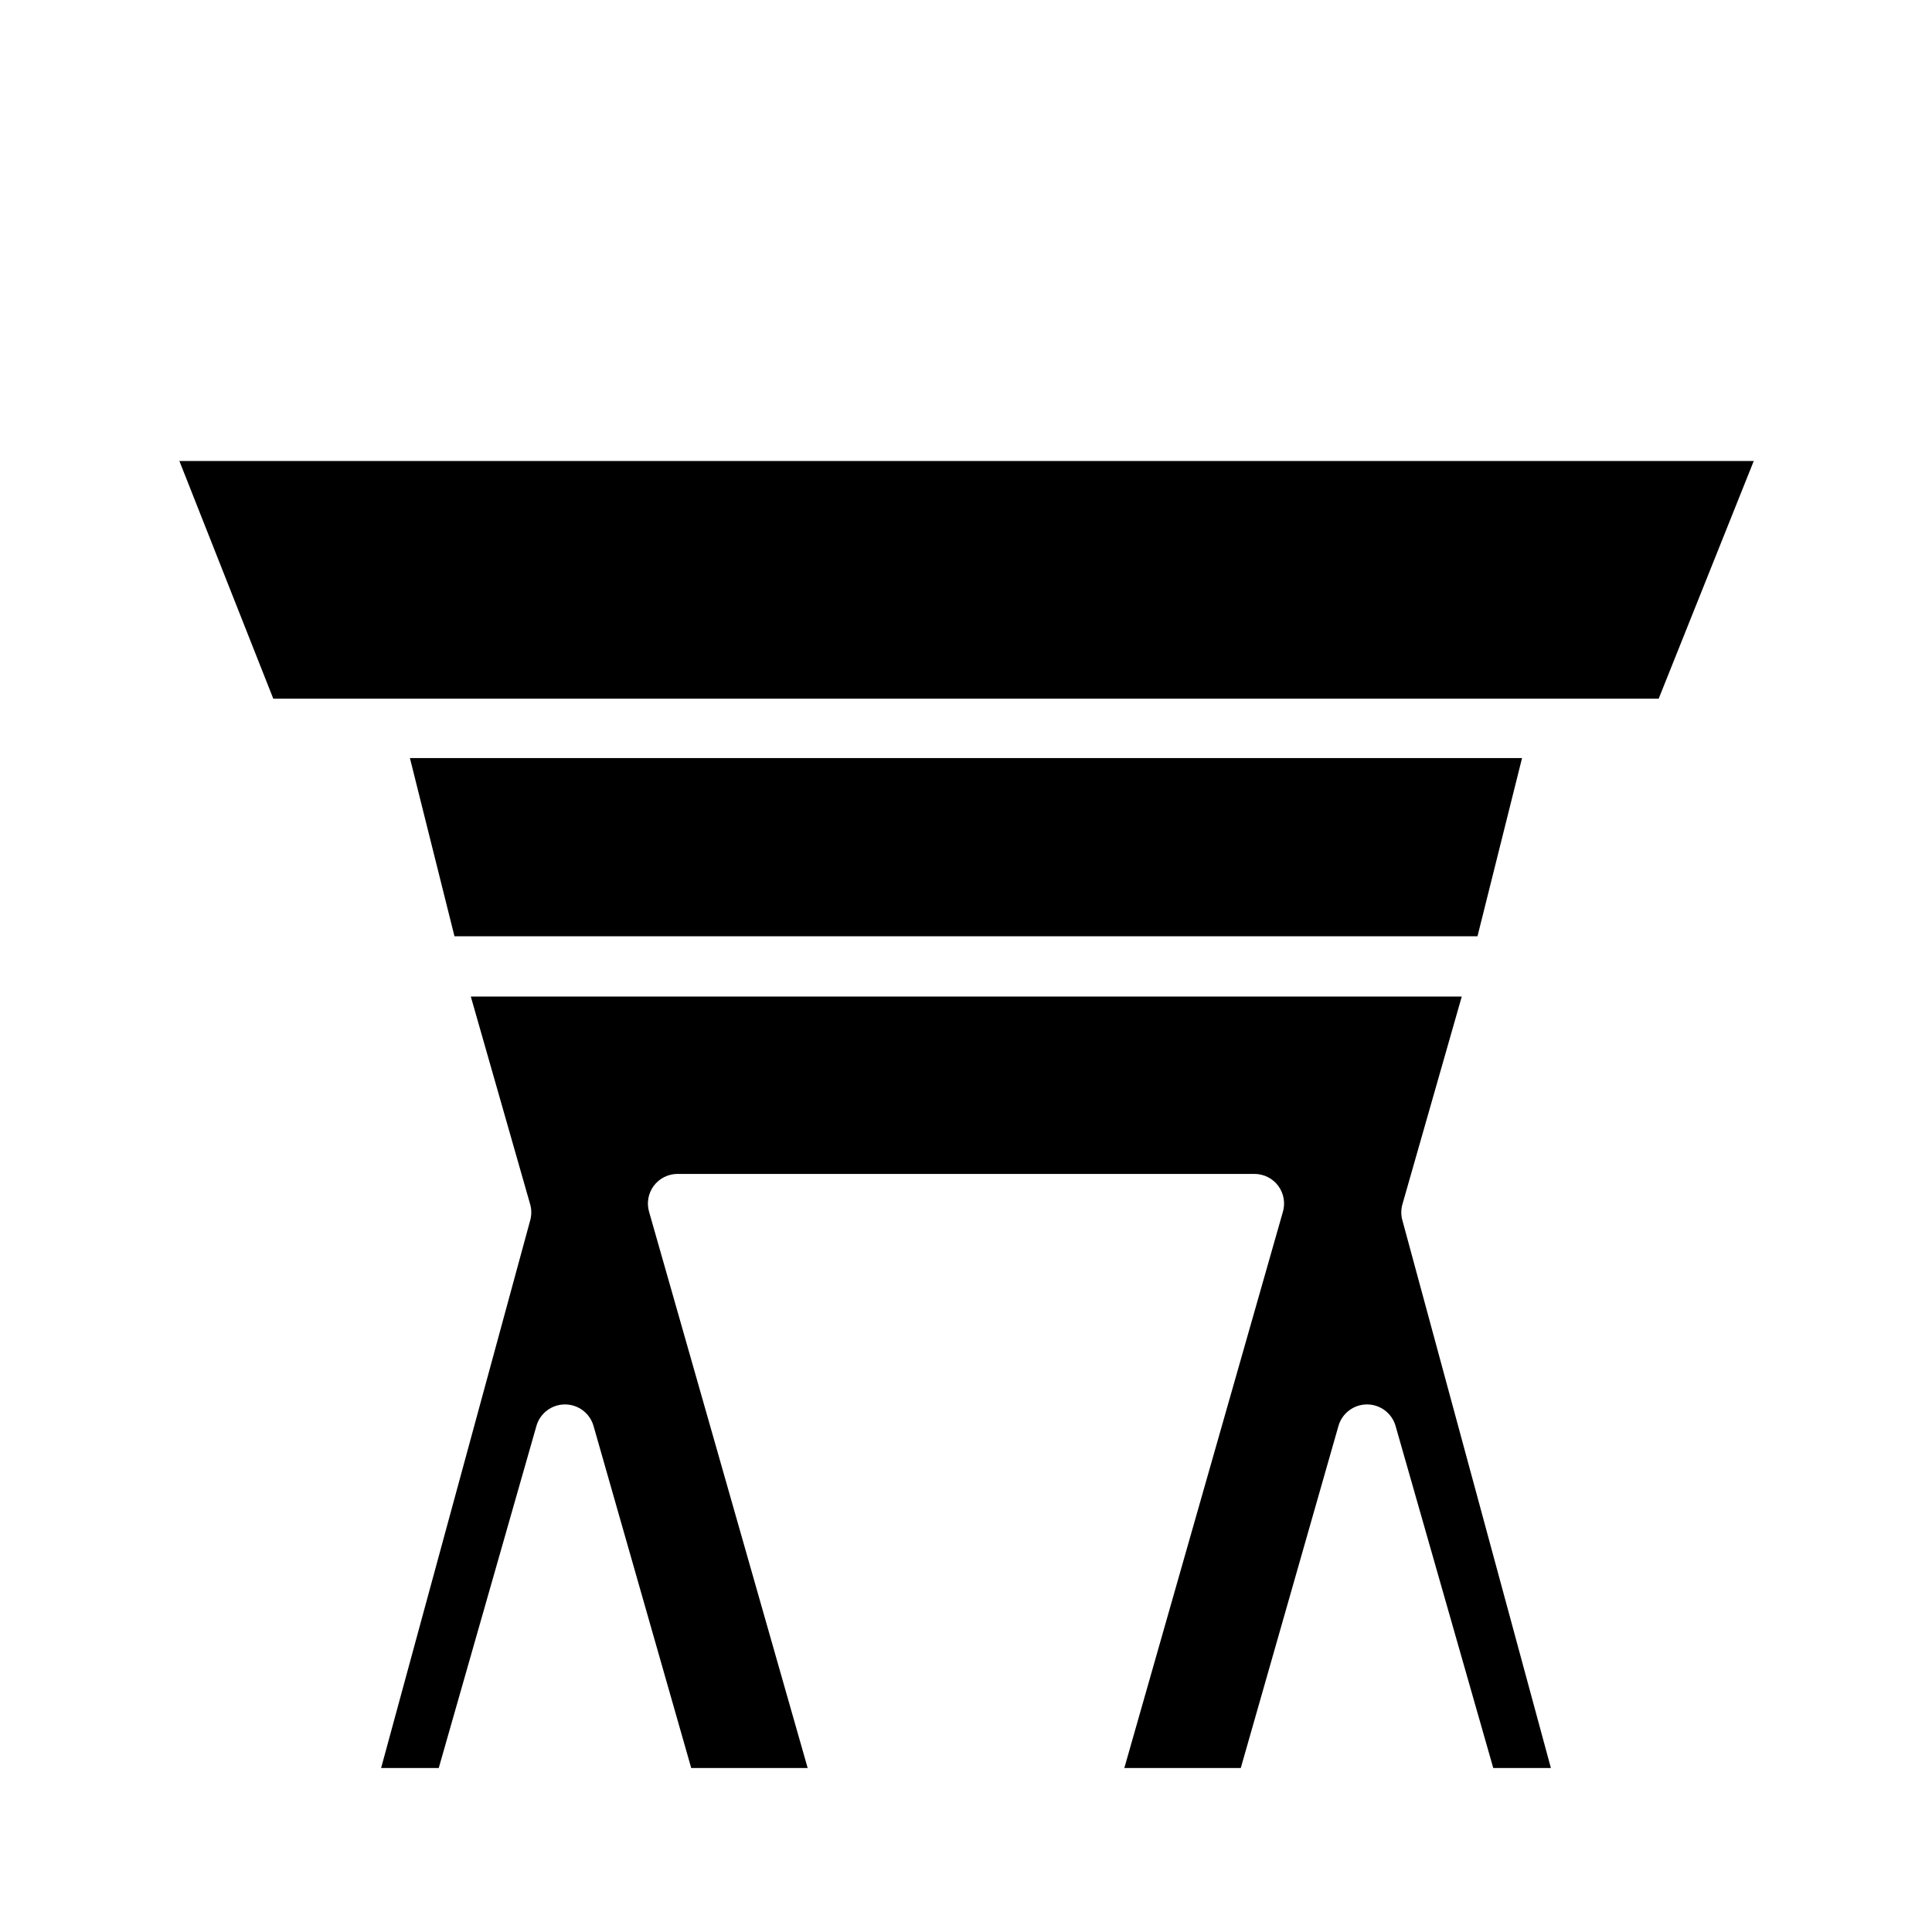
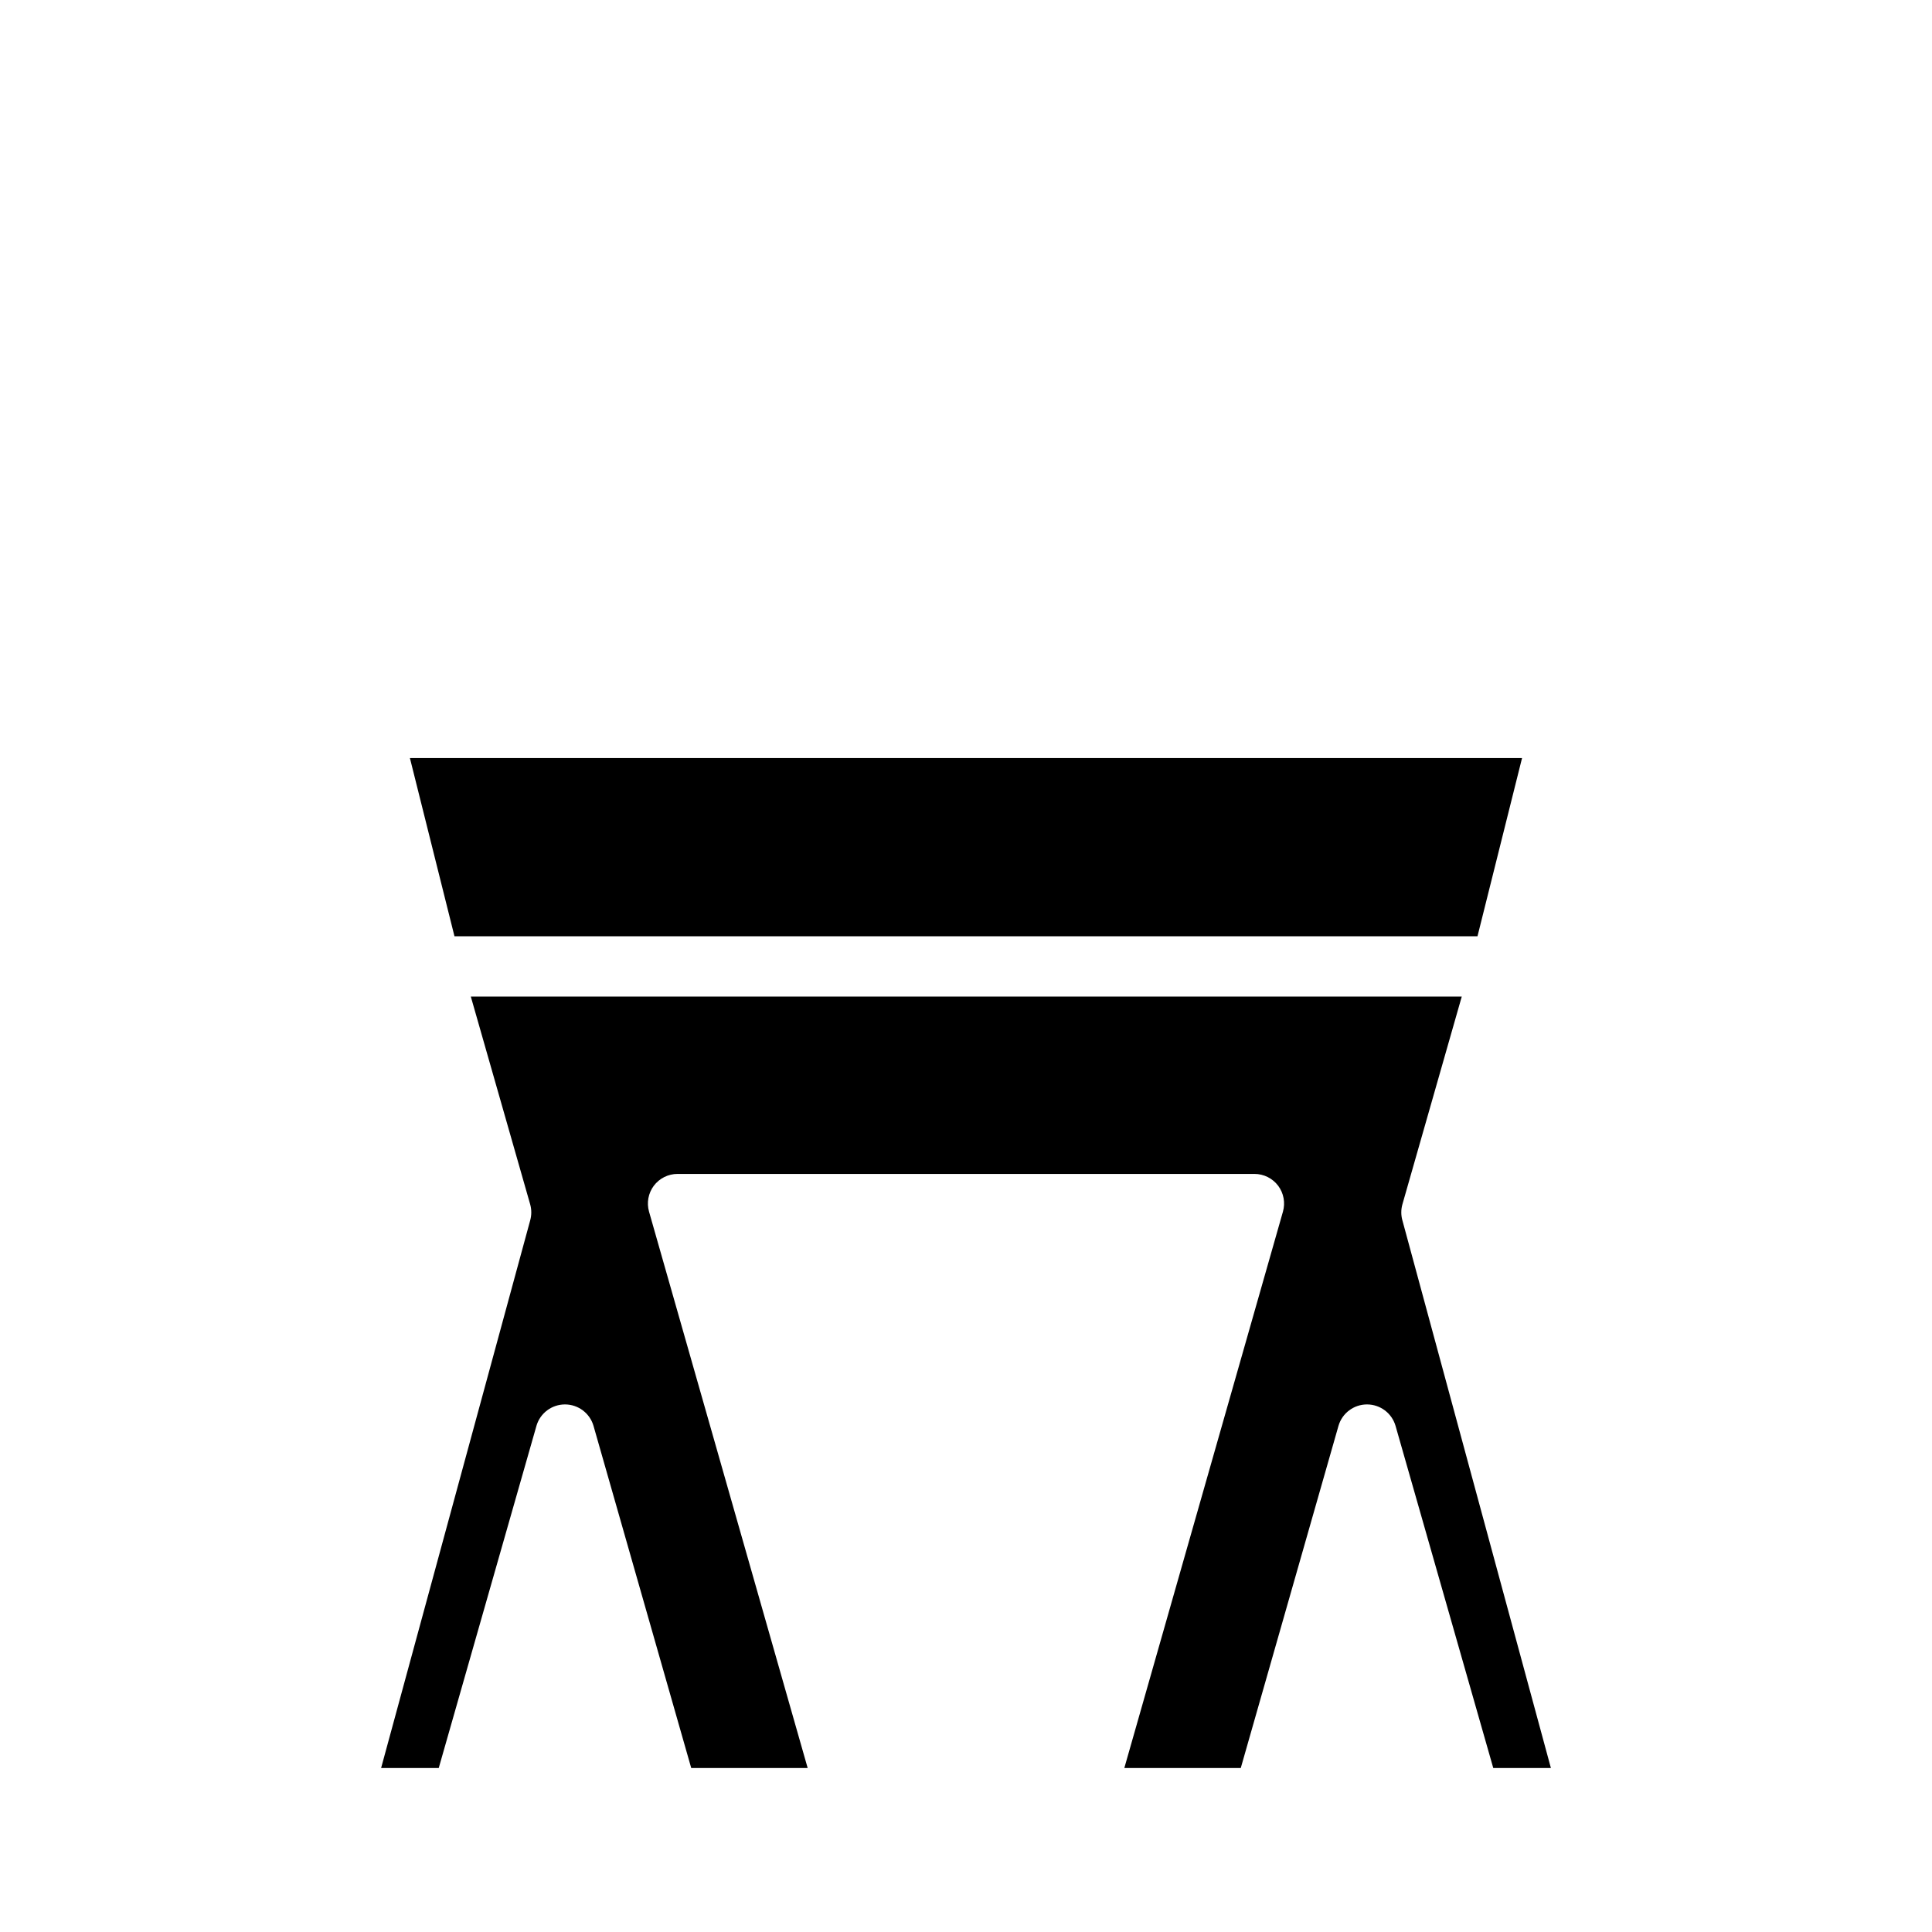
<svg xmlns="http://www.w3.org/2000/svg" fill="#000000" width="800px" height="800px" version="1.1" viewBox="144 144 512 512">
  <g>
    <path d="m539.73 612.54h15.273l-39.359-145.16h-0.004c-0.375-1.363-0.375-2.805 0-4.172l15.742-55.105h-262.61l15.742 55.105c0.375 1.367 0.375 2.809 0 4.172l-39.516 145.16h15.273l25.898-90.688-0.004 0.004c0.98-3.359 4.059-5.668 7.559-5.668s6.578 2.309 7.559 5.668l25.898 90.684h30.859l-42.039-147.44c-0.668-2.356-0.203-4.887 1.258-6.852 1.488-1.98 3.82-3.148 6.301-3.148h152.88c2.477 0 4.809 1.168 6.297 3.148 1.461 1.965 1.926 4.496 1.258 6.852l-42.035 147.44h30.859l25.898-90.688v0.004c0.977-3.359 4.059-5.668 7.555-5.668 3.5 0 6.578 2.309 7.559 5.668z" />
    <path d="m264.44 392.12h271.11l11.809-47.23h-294.73z" />
-     <path d="m216.42 329.15h367.15l25.191-62.977h-417.22z" />
  </g>
</svg>